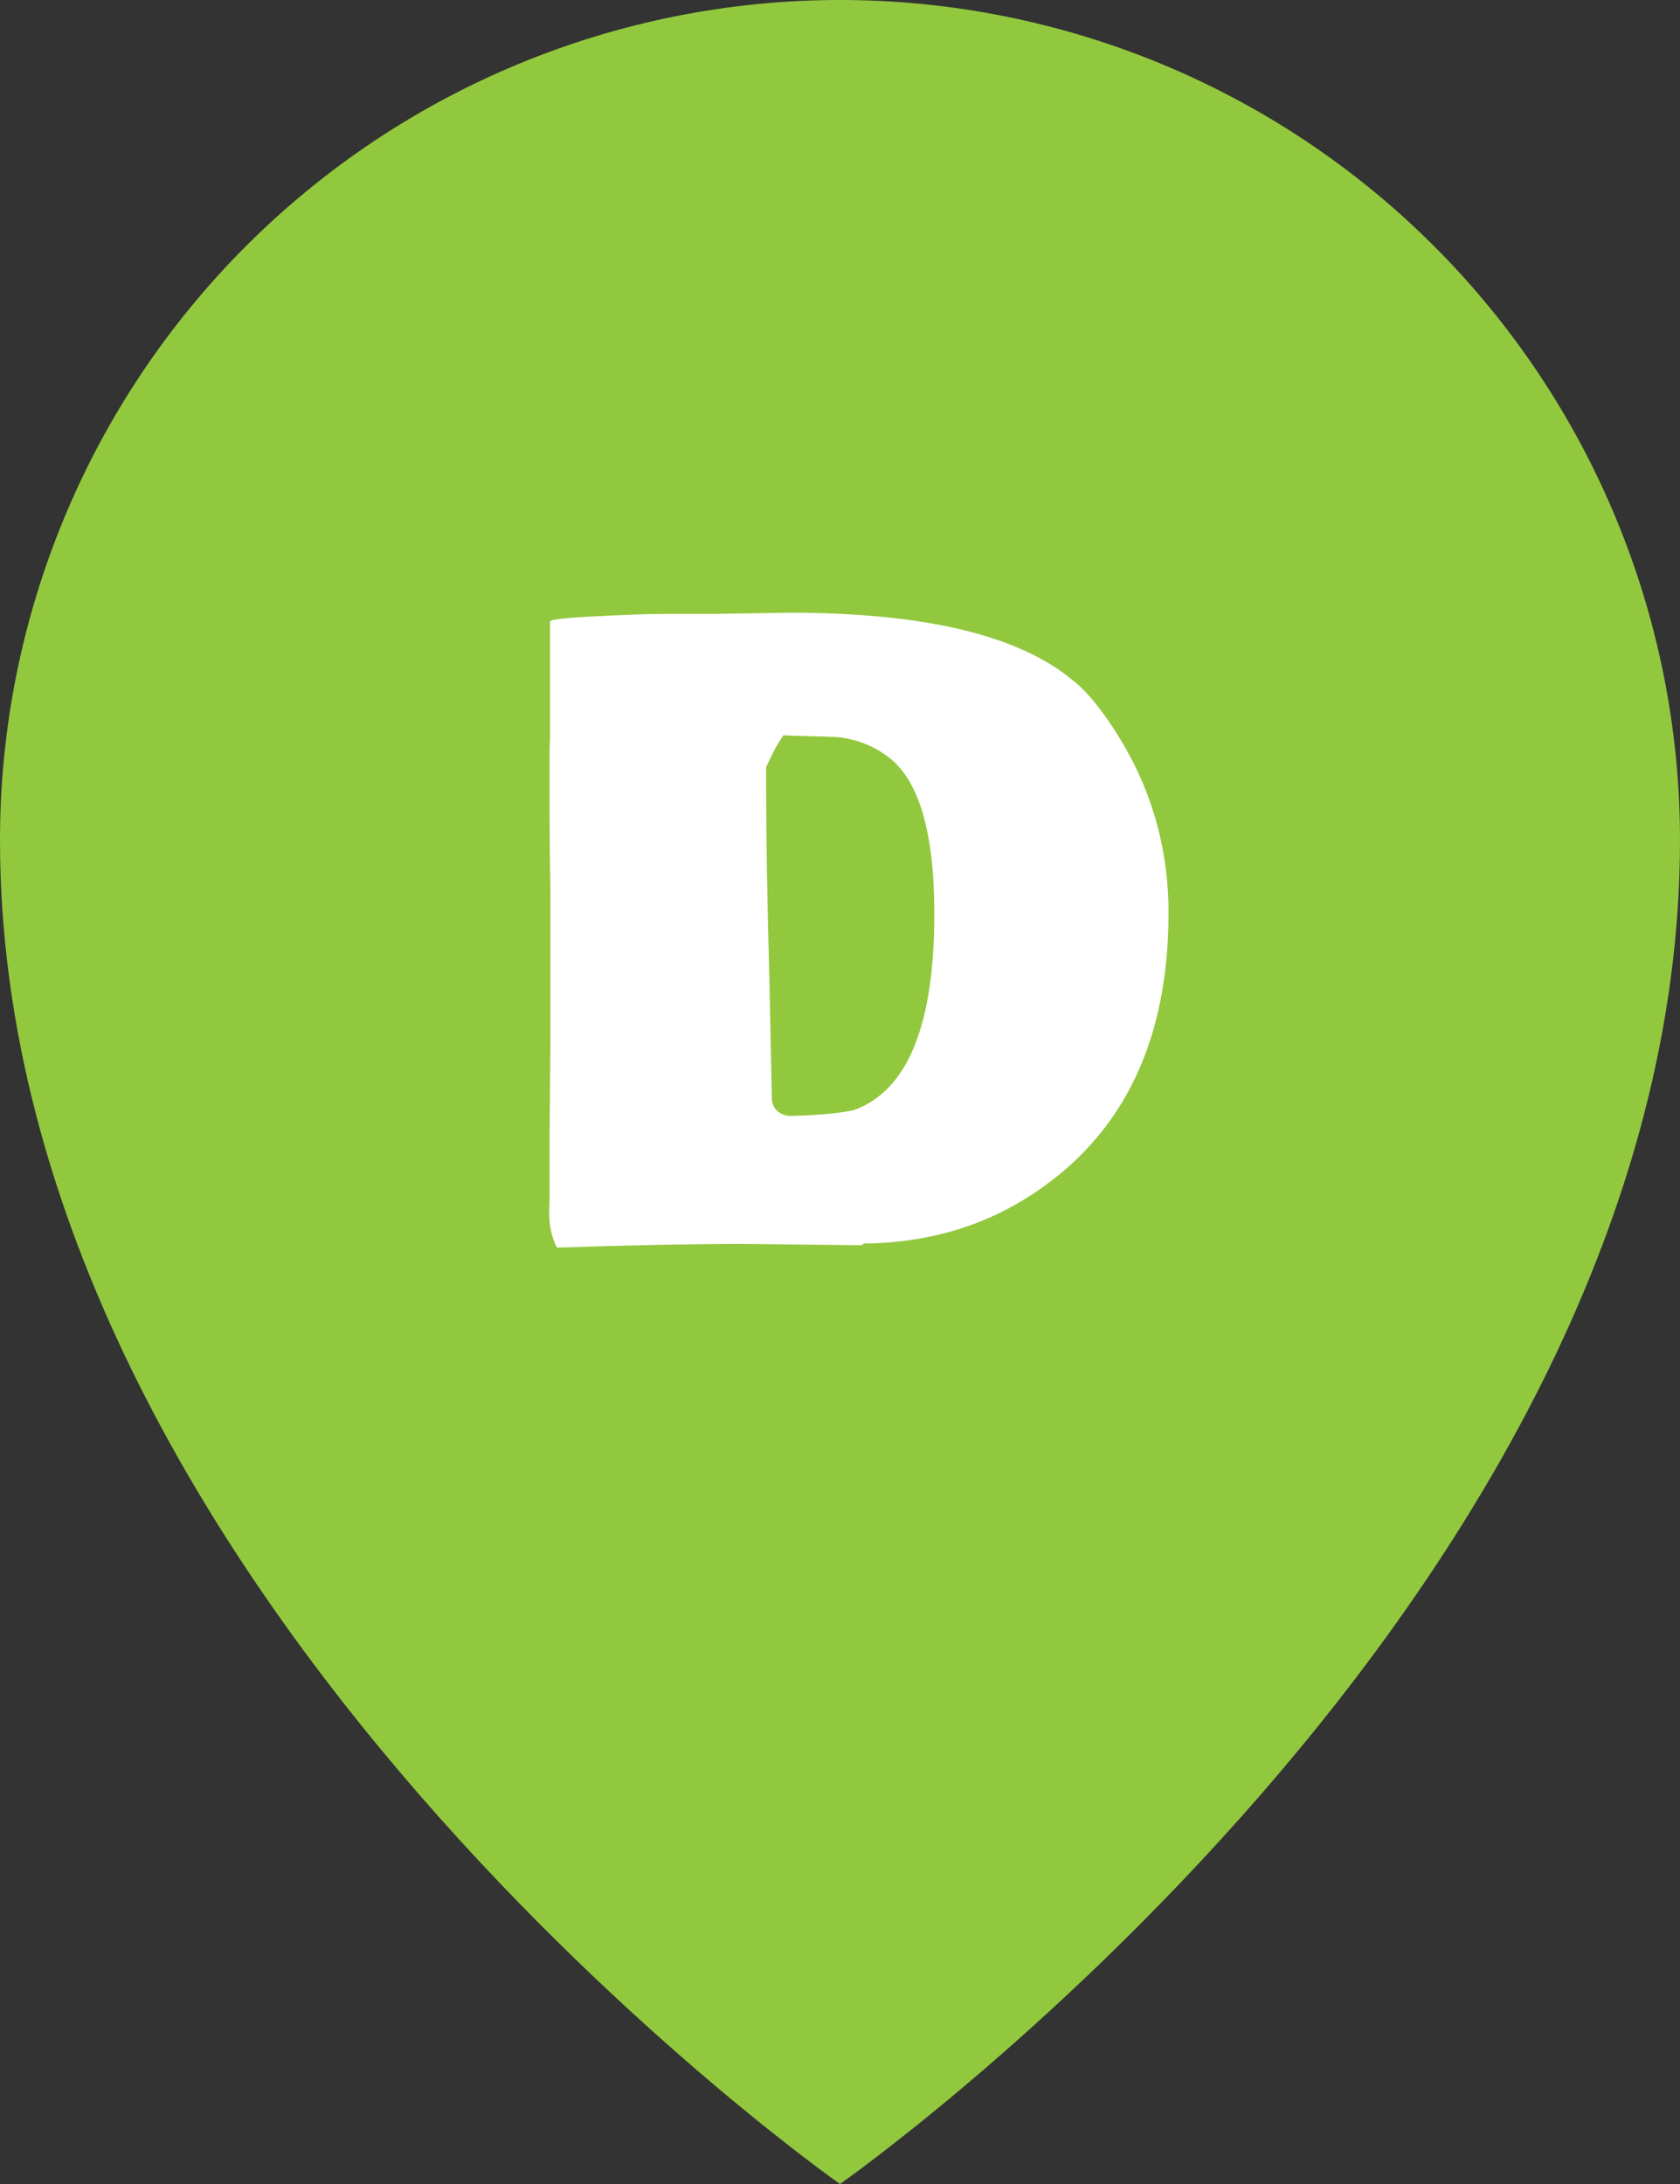
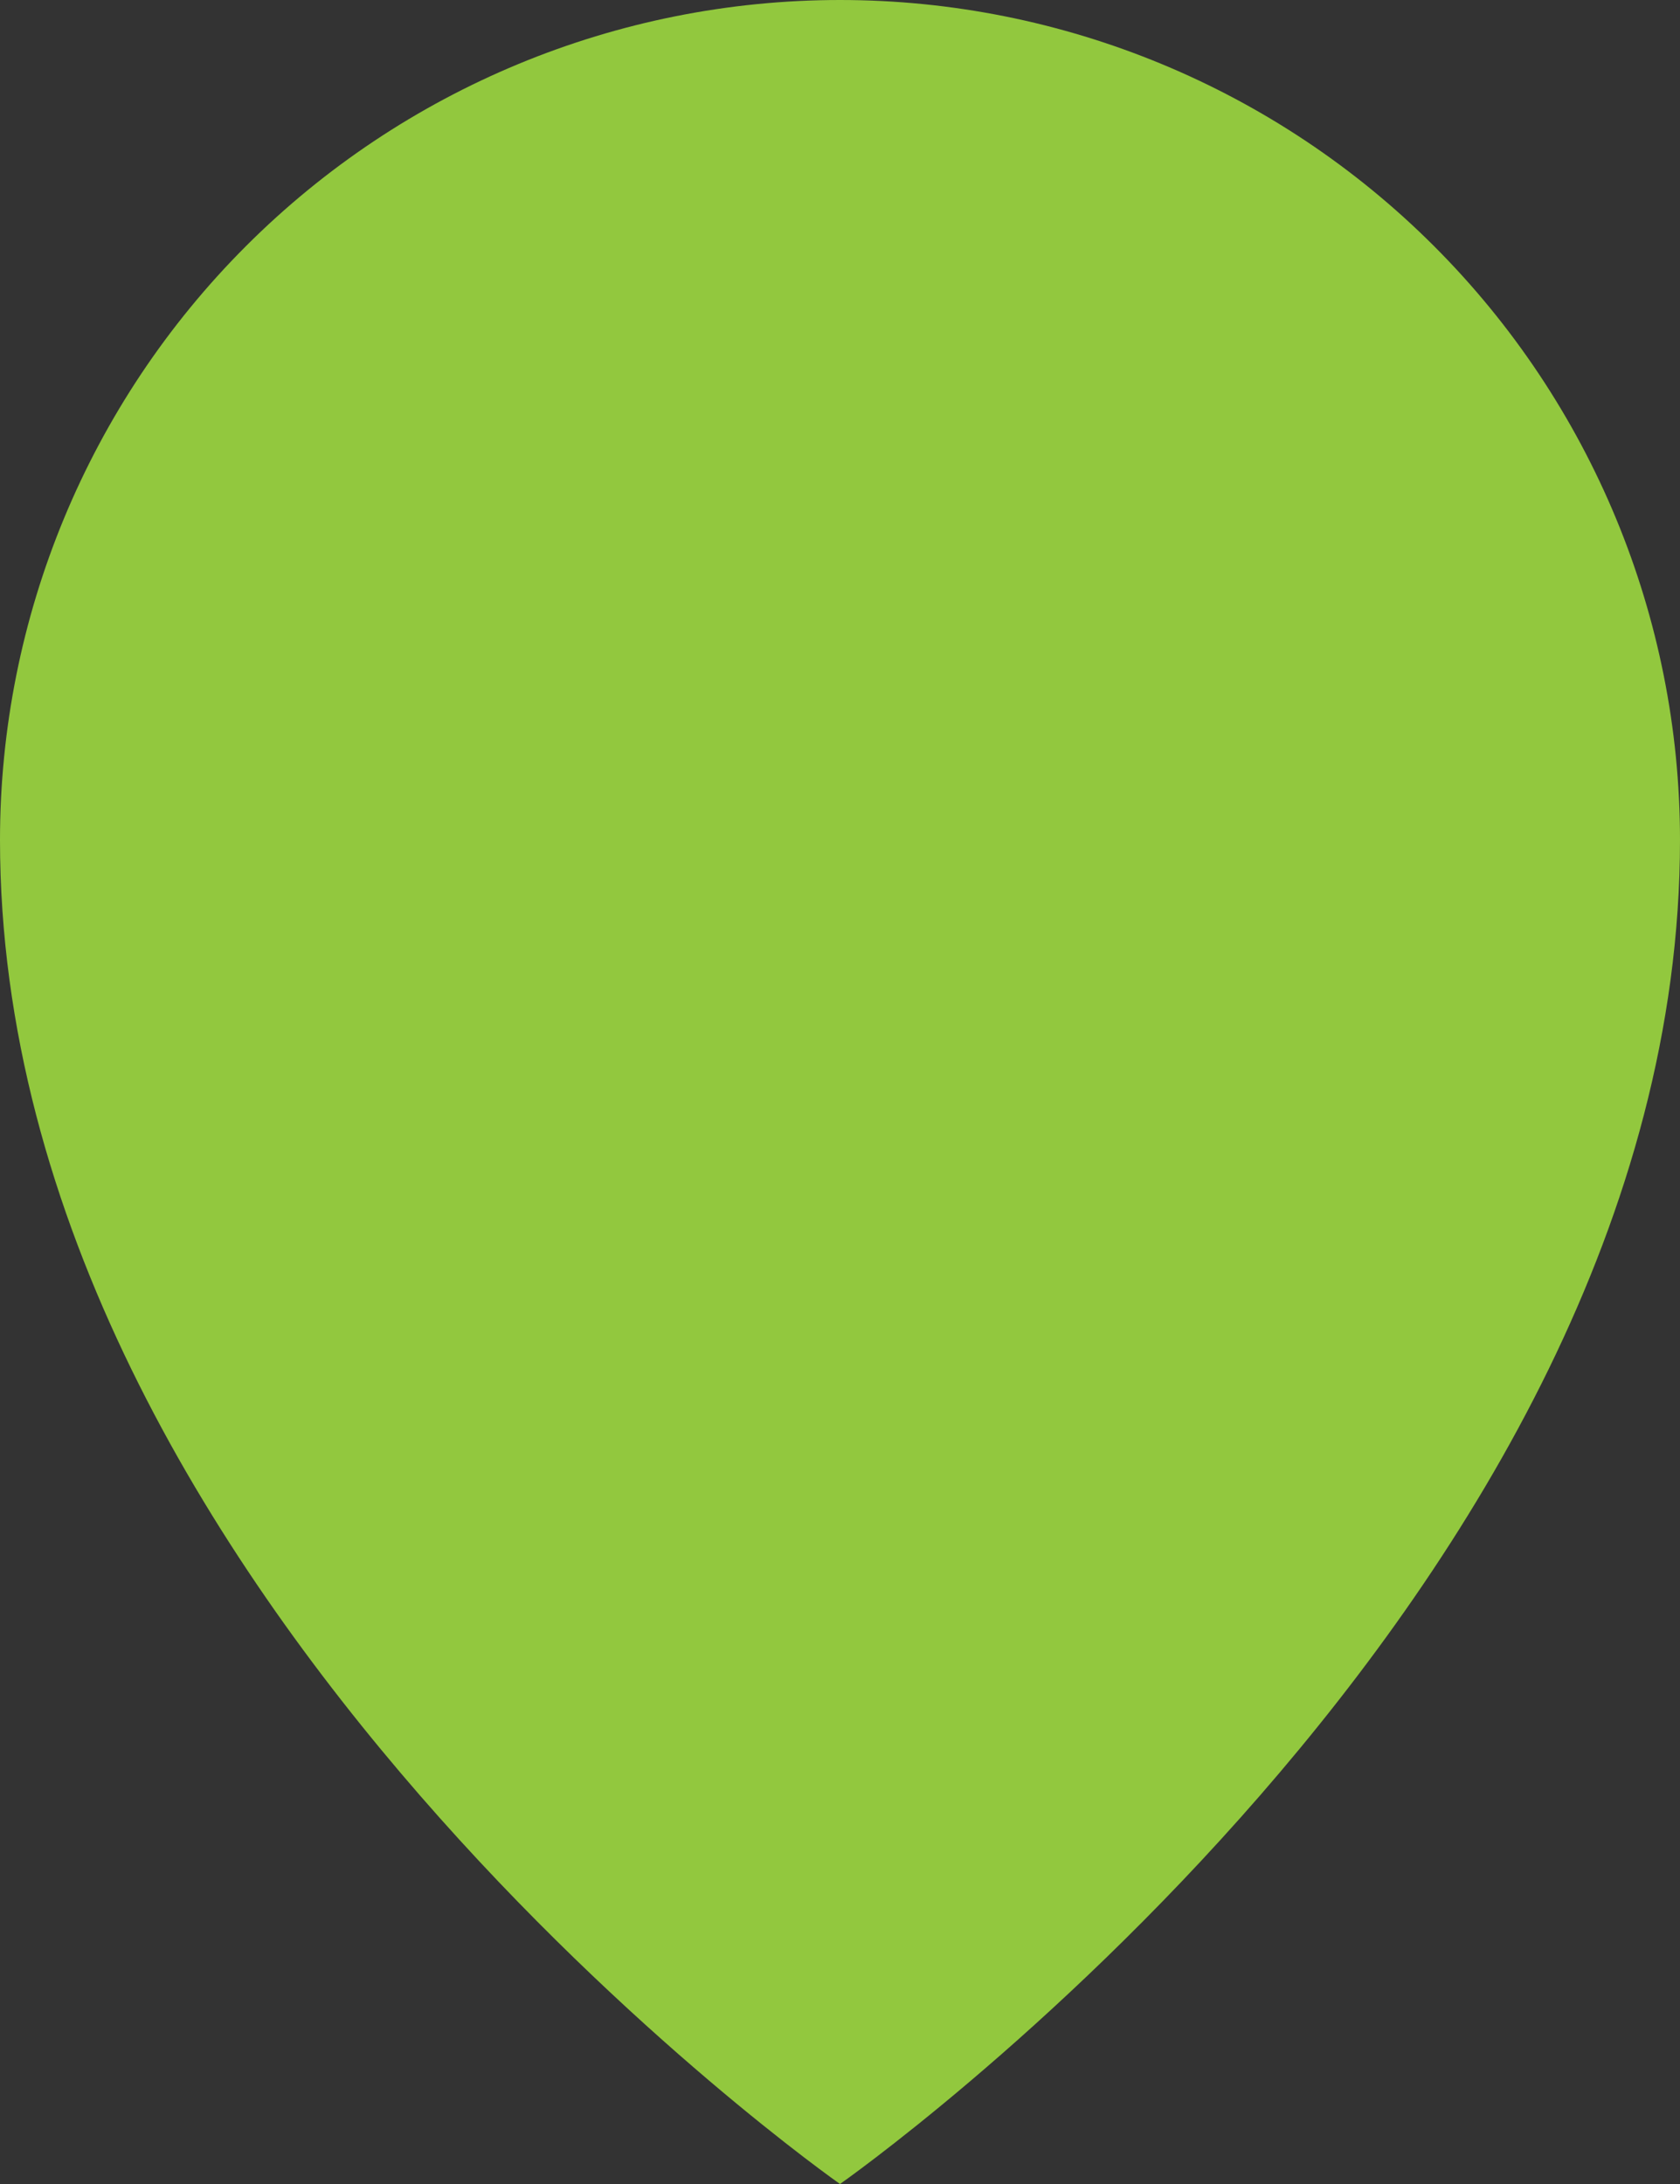
<svg xmlns="http://www.w3.org/2000/svg" width="40" height="52" viewBox="0 0 40 52" fill="none">
  <rect x="0" y="0" width="40" height="52" fill="#333333" stroke="none" />
  <path d="M40 20C40 38 20 52 20 52C20 52 0 38 0 20C0 14.696 2.107 9.609 5.858 5.858C9.609 2.107 14.696 0 20 0C25.304 0 30.391 2.107 34.142 5.858C37.893 9.609 40 14.696 40 20Z" fill="#92C83E" />
-   <path d="M16.973 14.617L18.799 14.588C21.982 14.588 24.219 15.115 25.508 16.17C25.781 16.372 26.081 16.71 26.406 17.186C27.35 18.559 27.822 20.076 27.822 21.736C27.822 24.699 26.803 26.889 24.766 28.309C23.548 29.162 22.148 29.594 20.566 29.607L20.527 29.646H20.283L17.686 29.617C16.507 29.617 15.033 29.646 13.262 29.705C13.138 29.471 13.076 29.194 13.076 28.875L13.086 28.523V27L13.105 24.832V21.258C13.092 20.438 13.086 19.826 13.086 19.422V17.82L13.096 17.596V14.803C13.096 14.751 13.45 14.708 14.16 14.676C14.87 14.637 15.436 14.617 15.859 14.617H16.973ZM21.113 17.996C20.742 17.729 20.332 17.579 19.883 17.547C19.727 17.54 19.512 17.534 19.238 17.527C18.971 17.521 18.776 17.514 18.652 17.508C18.535 17.684 18.457 17.814 18.418 17.898L18.242 18.26V18.807C18.242 19.933 18.268 21.46 18.32 23.387L18.379 26.209C18.418 26.411 18.548 26.531 18.77 26.57C19.44 26.557 19.958 26.512 20.322 26.434C21.605 25.978 22.246 24.419 22.246 21.756C22.246 19.783 21.868 18.53 21.113 17.996Z" fill="white" />
</svg>